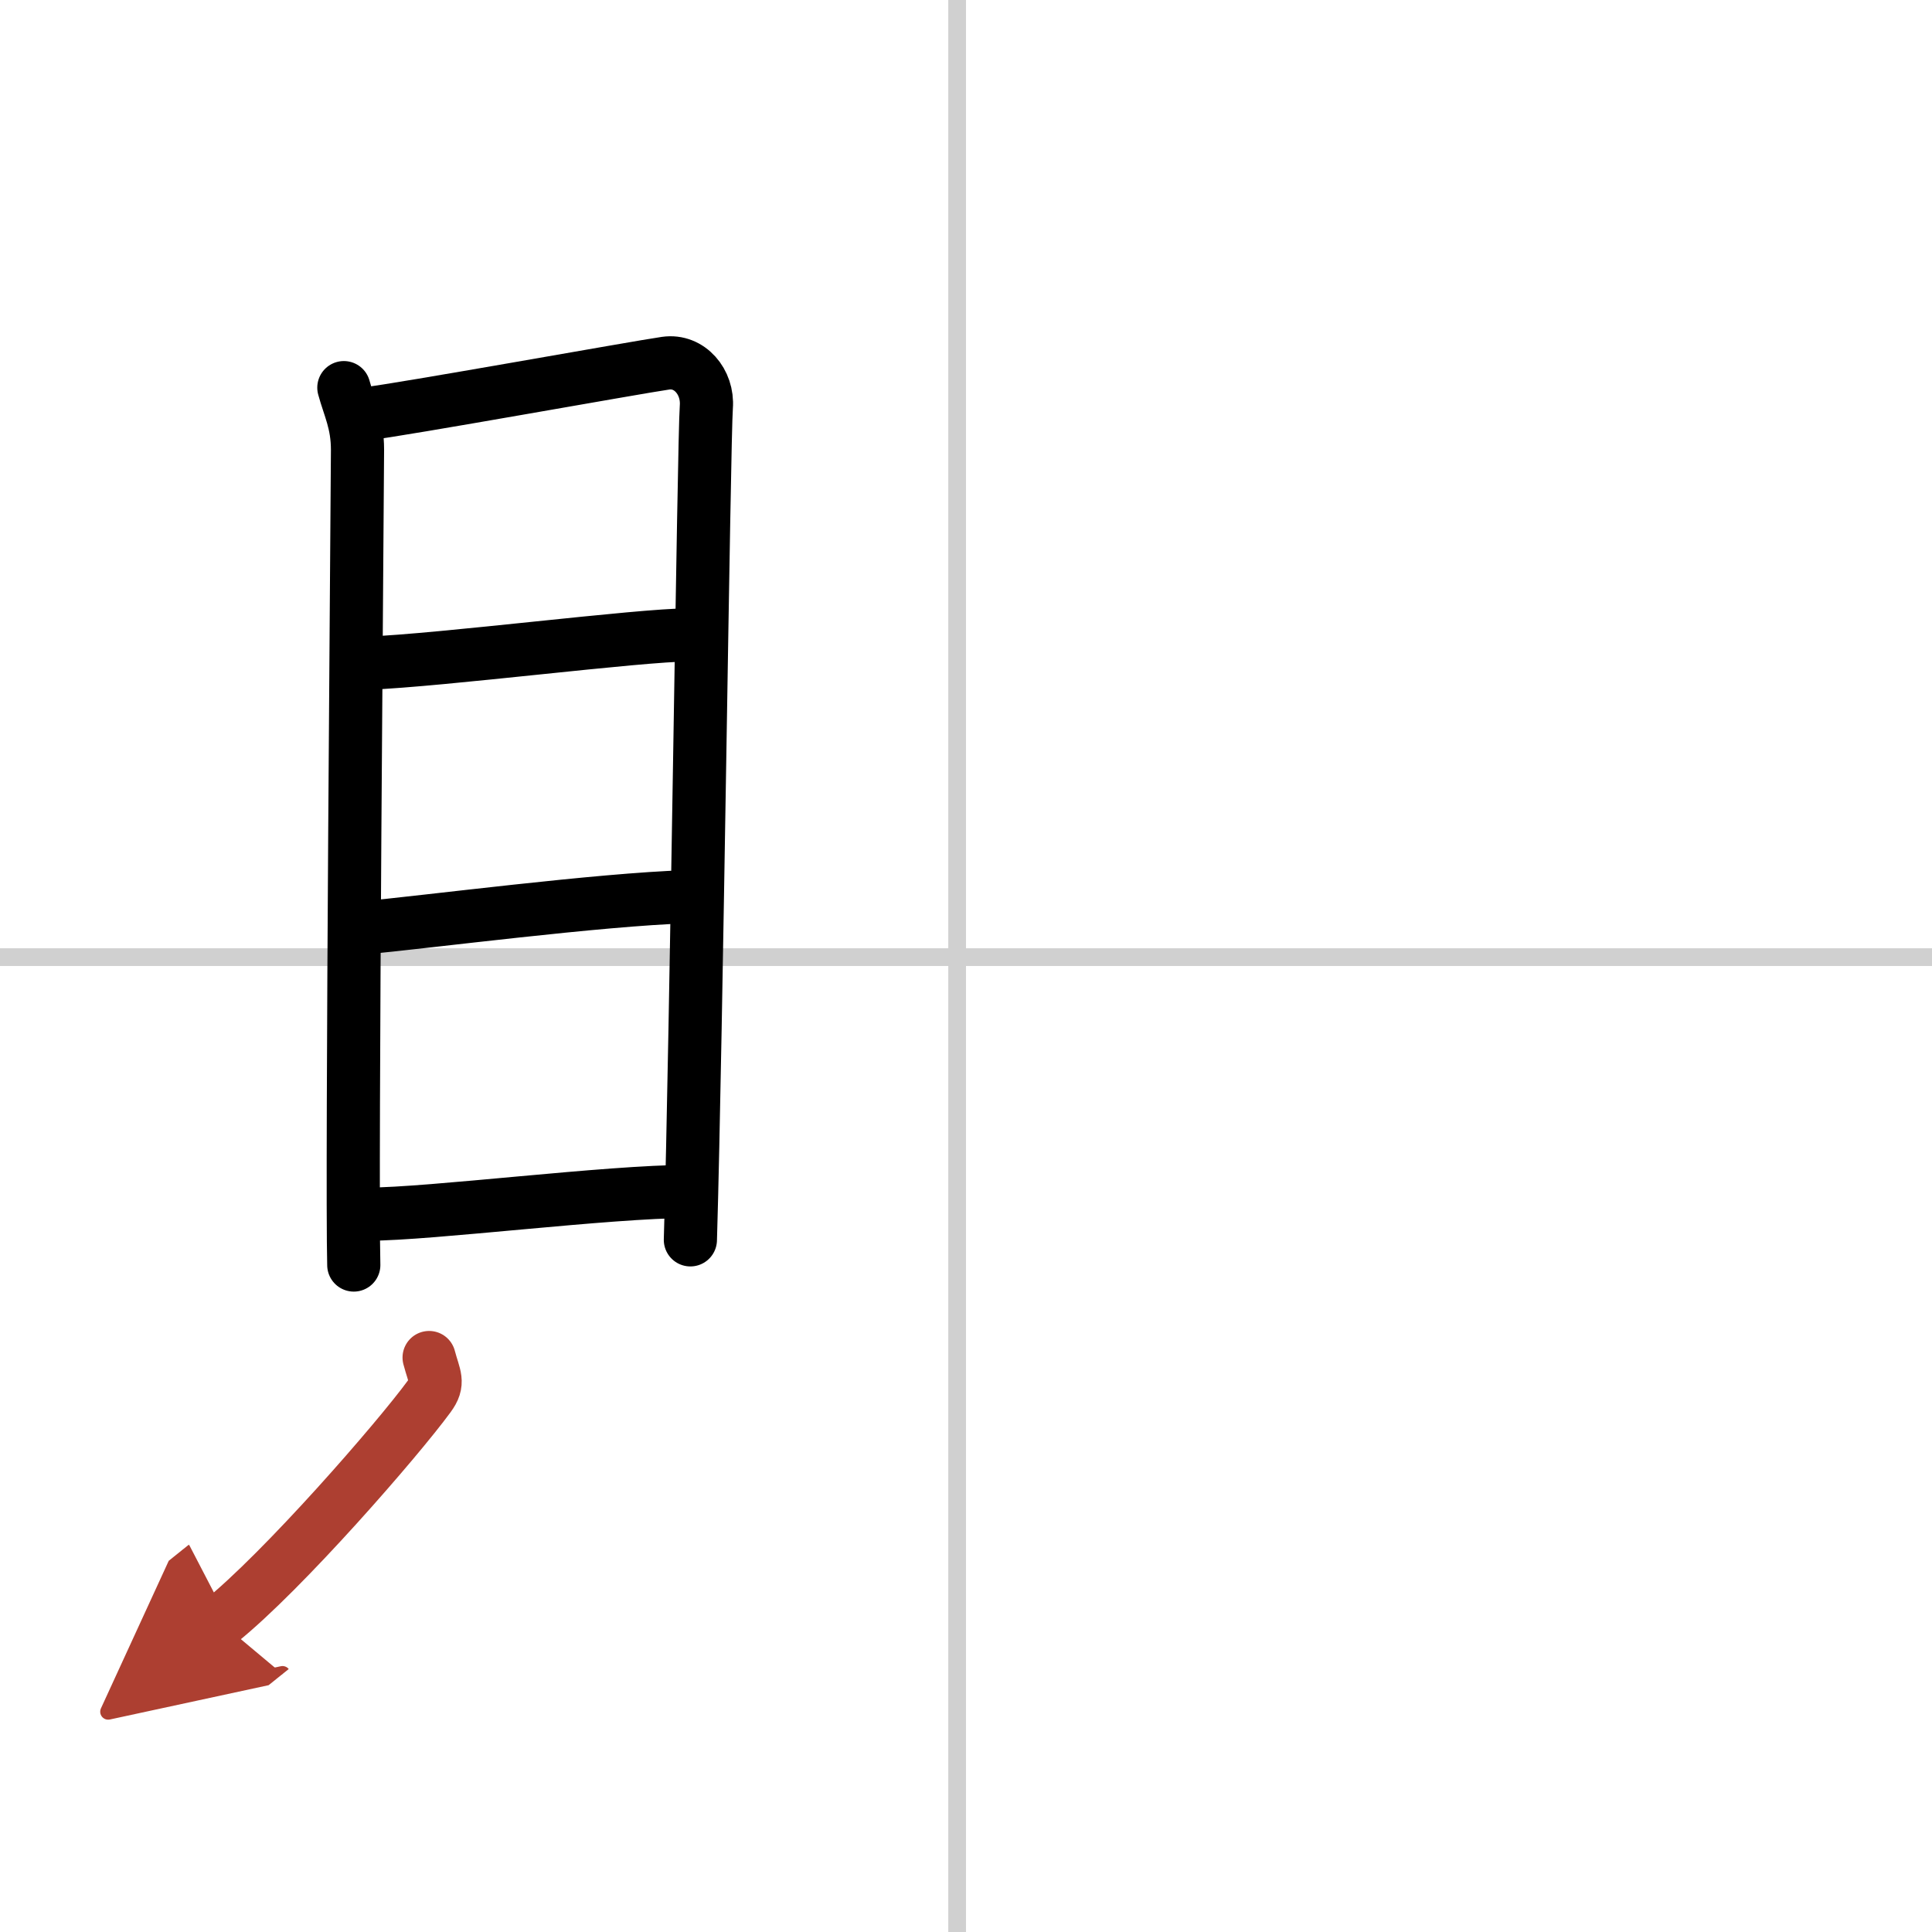
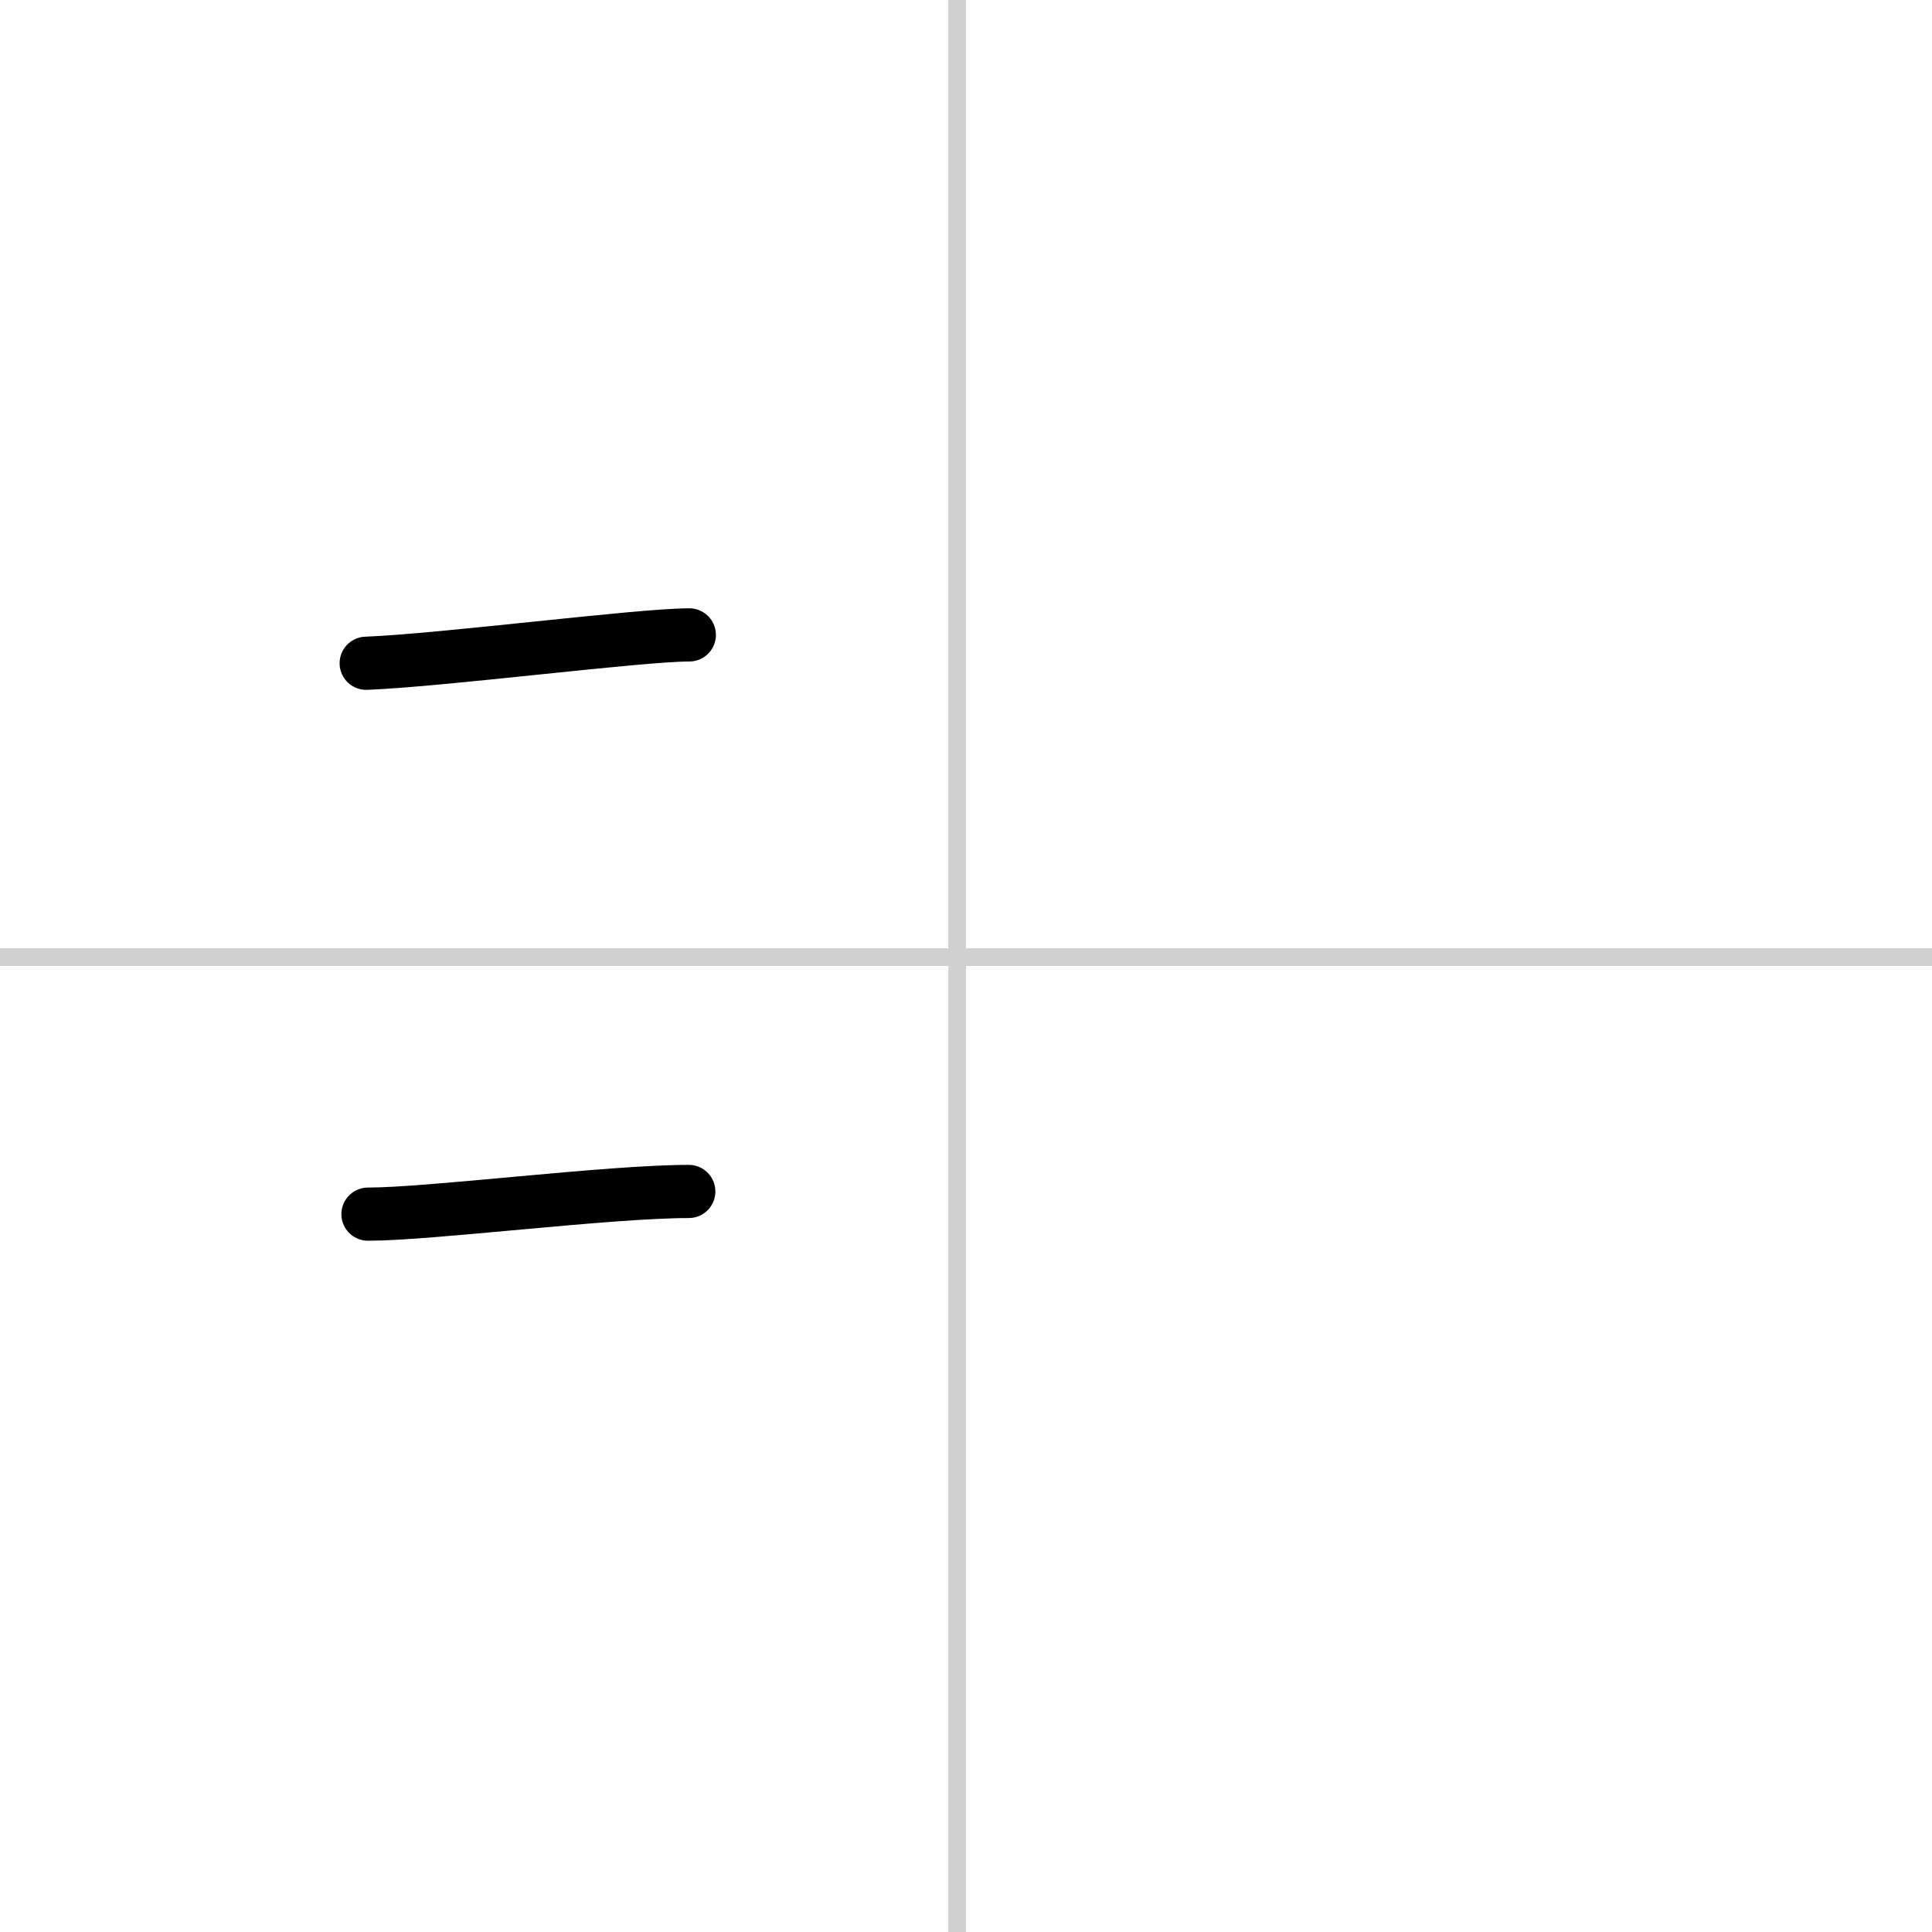
<svg xmlns="http://www.w3.org/2000/svg" width="400" height="400" viewBox="0 0 109 109">
  <defs>
    <marker id="a" markerWidth="4" orient="auto" refX="1" refY="5" viewBox="0 0 10 10">
-       <polyline points="0 0 10 5 0 10 1 5" fill="#ad3f31" stroke="#ad3f31" />
-     </marker>
+       </marker>
  </defs>
  <g fill="none" stroke="#000" stroke-linecap="round" stroke-linejoin="round" stroke-width="3">
    <rect width="100%" height="100%" fill="#fff" stroke="#fff" />
    <line x1="54" x2="54" y2="109" stroke="#d0d0d0" stroke-width="1" />
    <line x2="109" y1="54" y2="54" stroke="#d0d0d0" stroke-width="1" />
-     <path d="m19.4 21.87c0.31 1.14 0.77 1.99 0.77 3.51s-0.34 40.97-0.21 45.99" />
-     <path d="m20.69 23.34c1.77-0.19 15.26-2.62 16.87-2.85 1.34-0.19 2.4 1.06 2.29 2.47-0.14 1.79-0.56 35.57-0.9 46.99" />
    <path d="m20.66 37.42c4.34-0.17 15.39-1.6 18.23-1.6" />
-     <path d="m20.3 52.37c3.95-0.37 13.45-1.62 18.49-1.78" />
    <path d="m20.76 68.5c3.52 0 13.55-1.28 18.1-1.28" />
-     <path d="m24.21 76.59c0.29 1.1 0.59 1.4 0 2.2-1.77 2.42-8.24 9.86-11.79 12.71" marker-end="url(#a)" stroke="#ad3f31" />
  </g>
</svg>